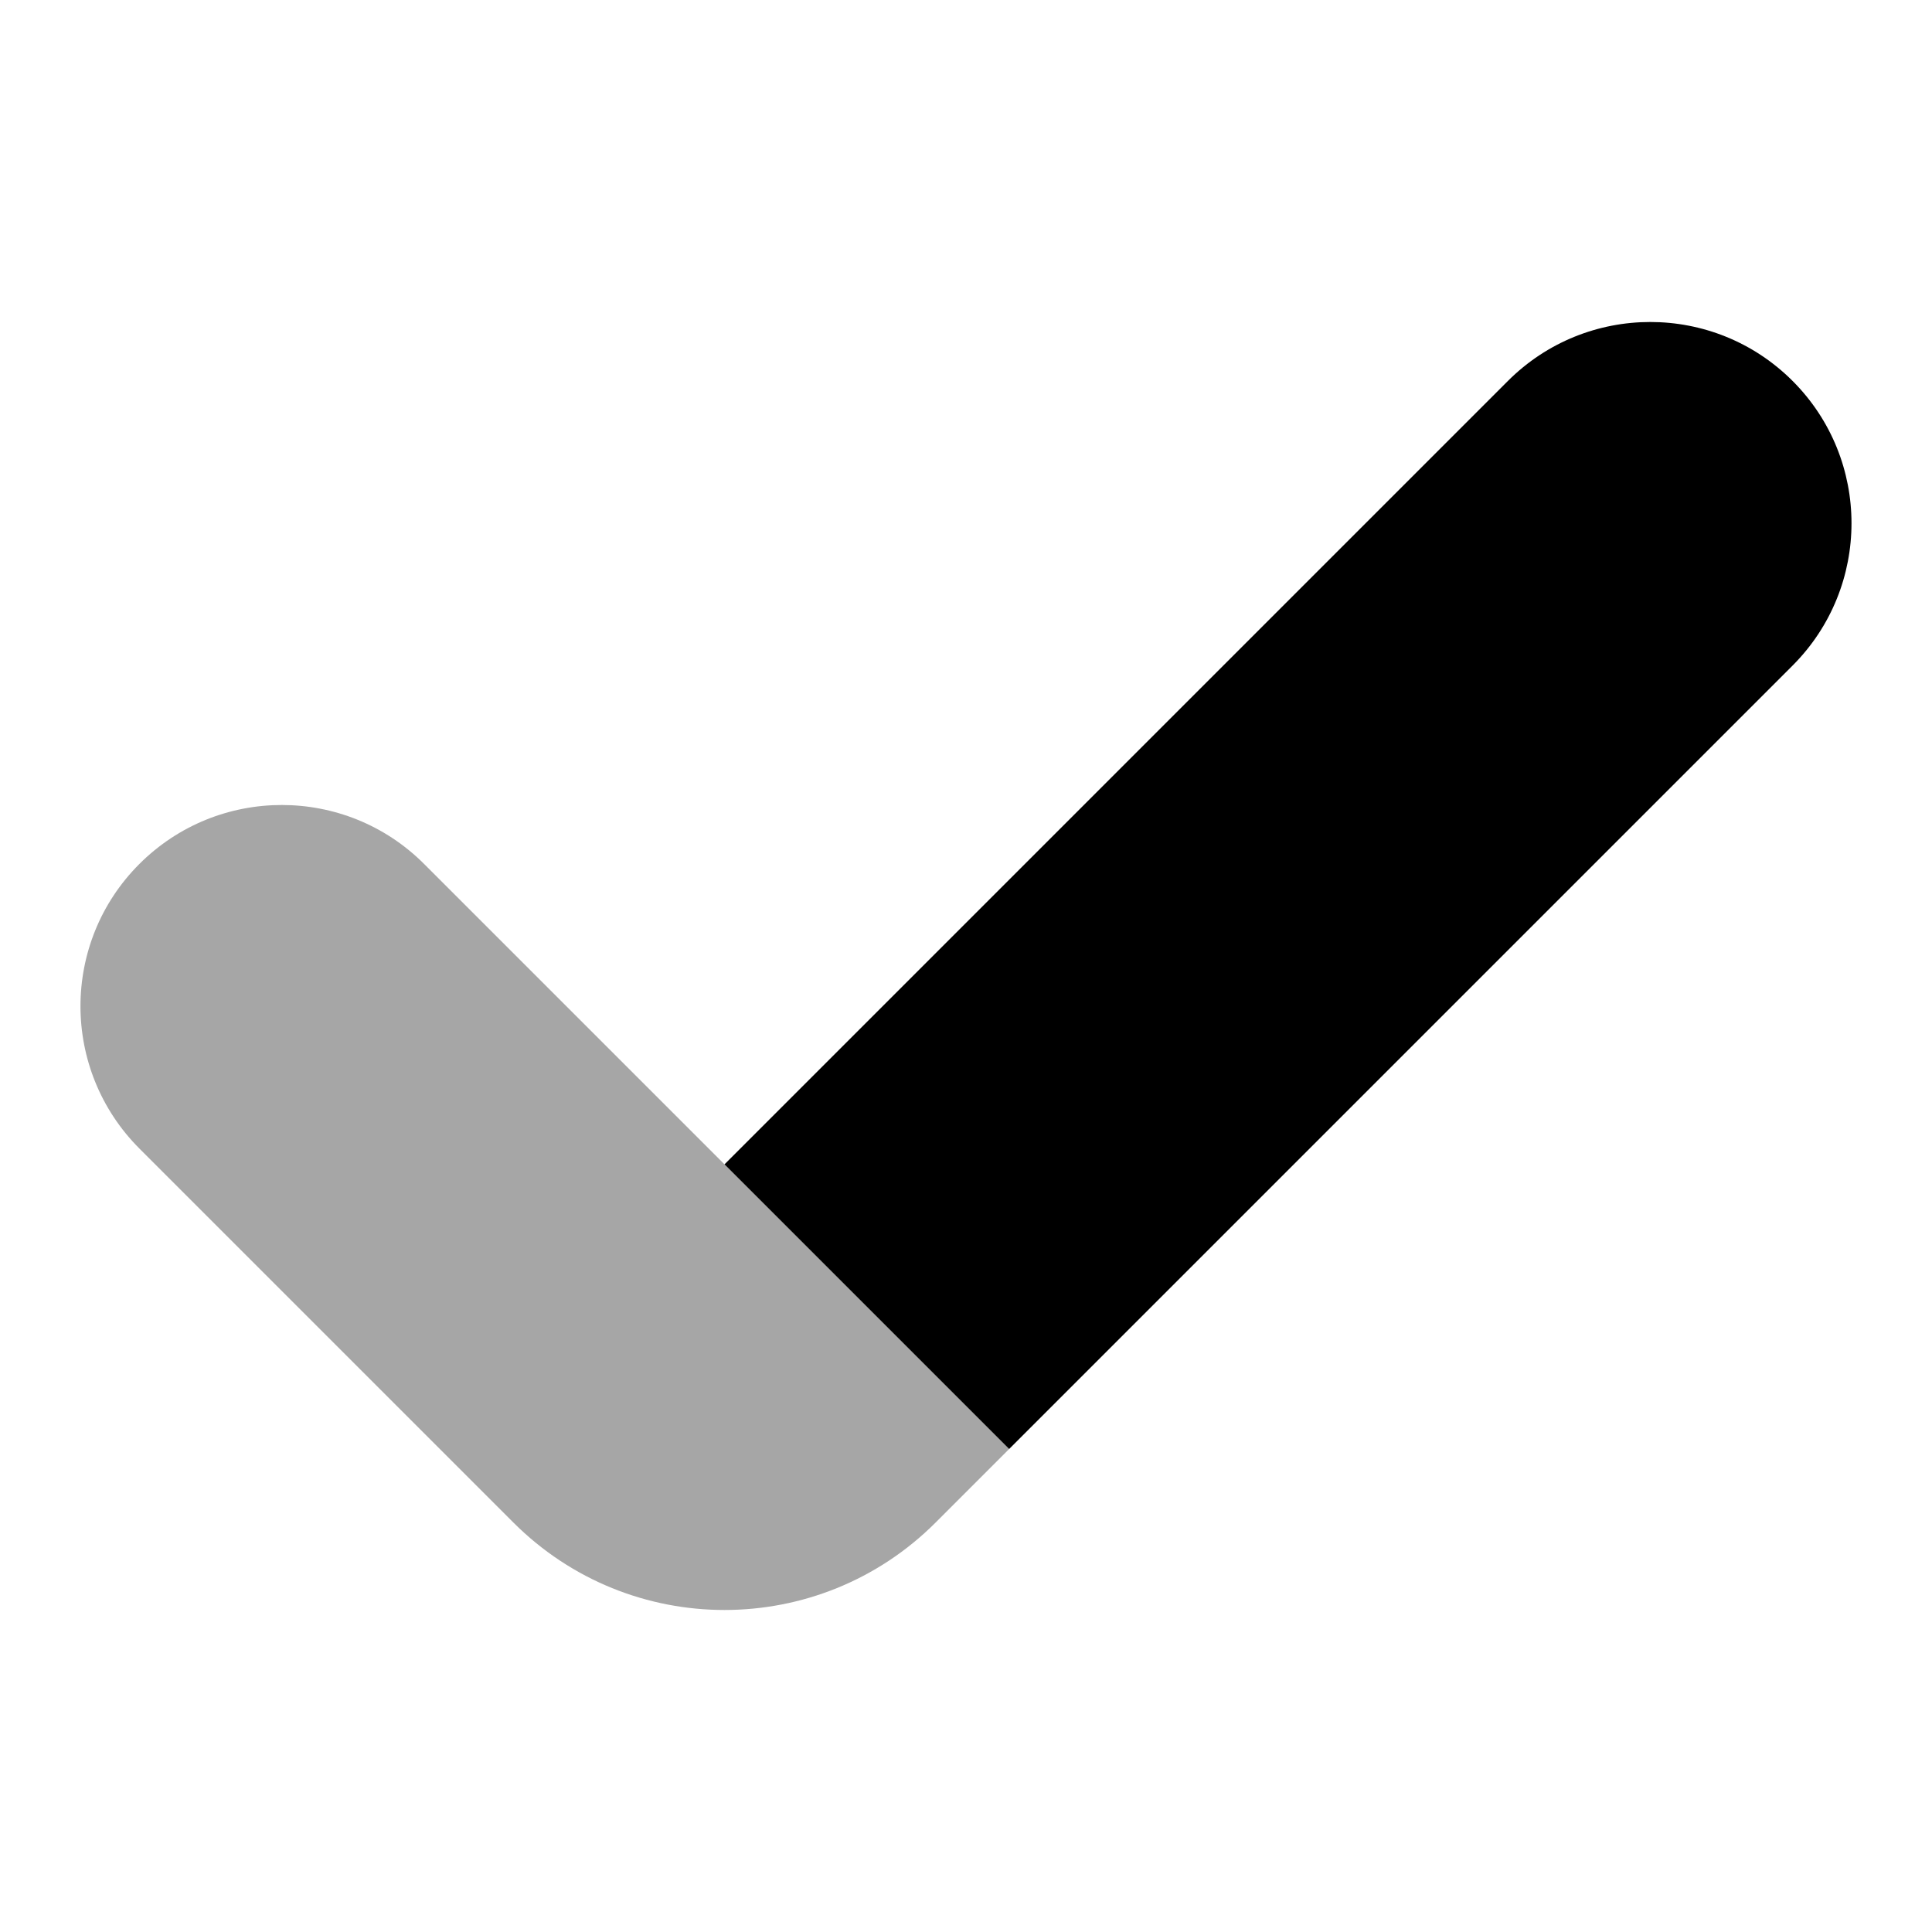
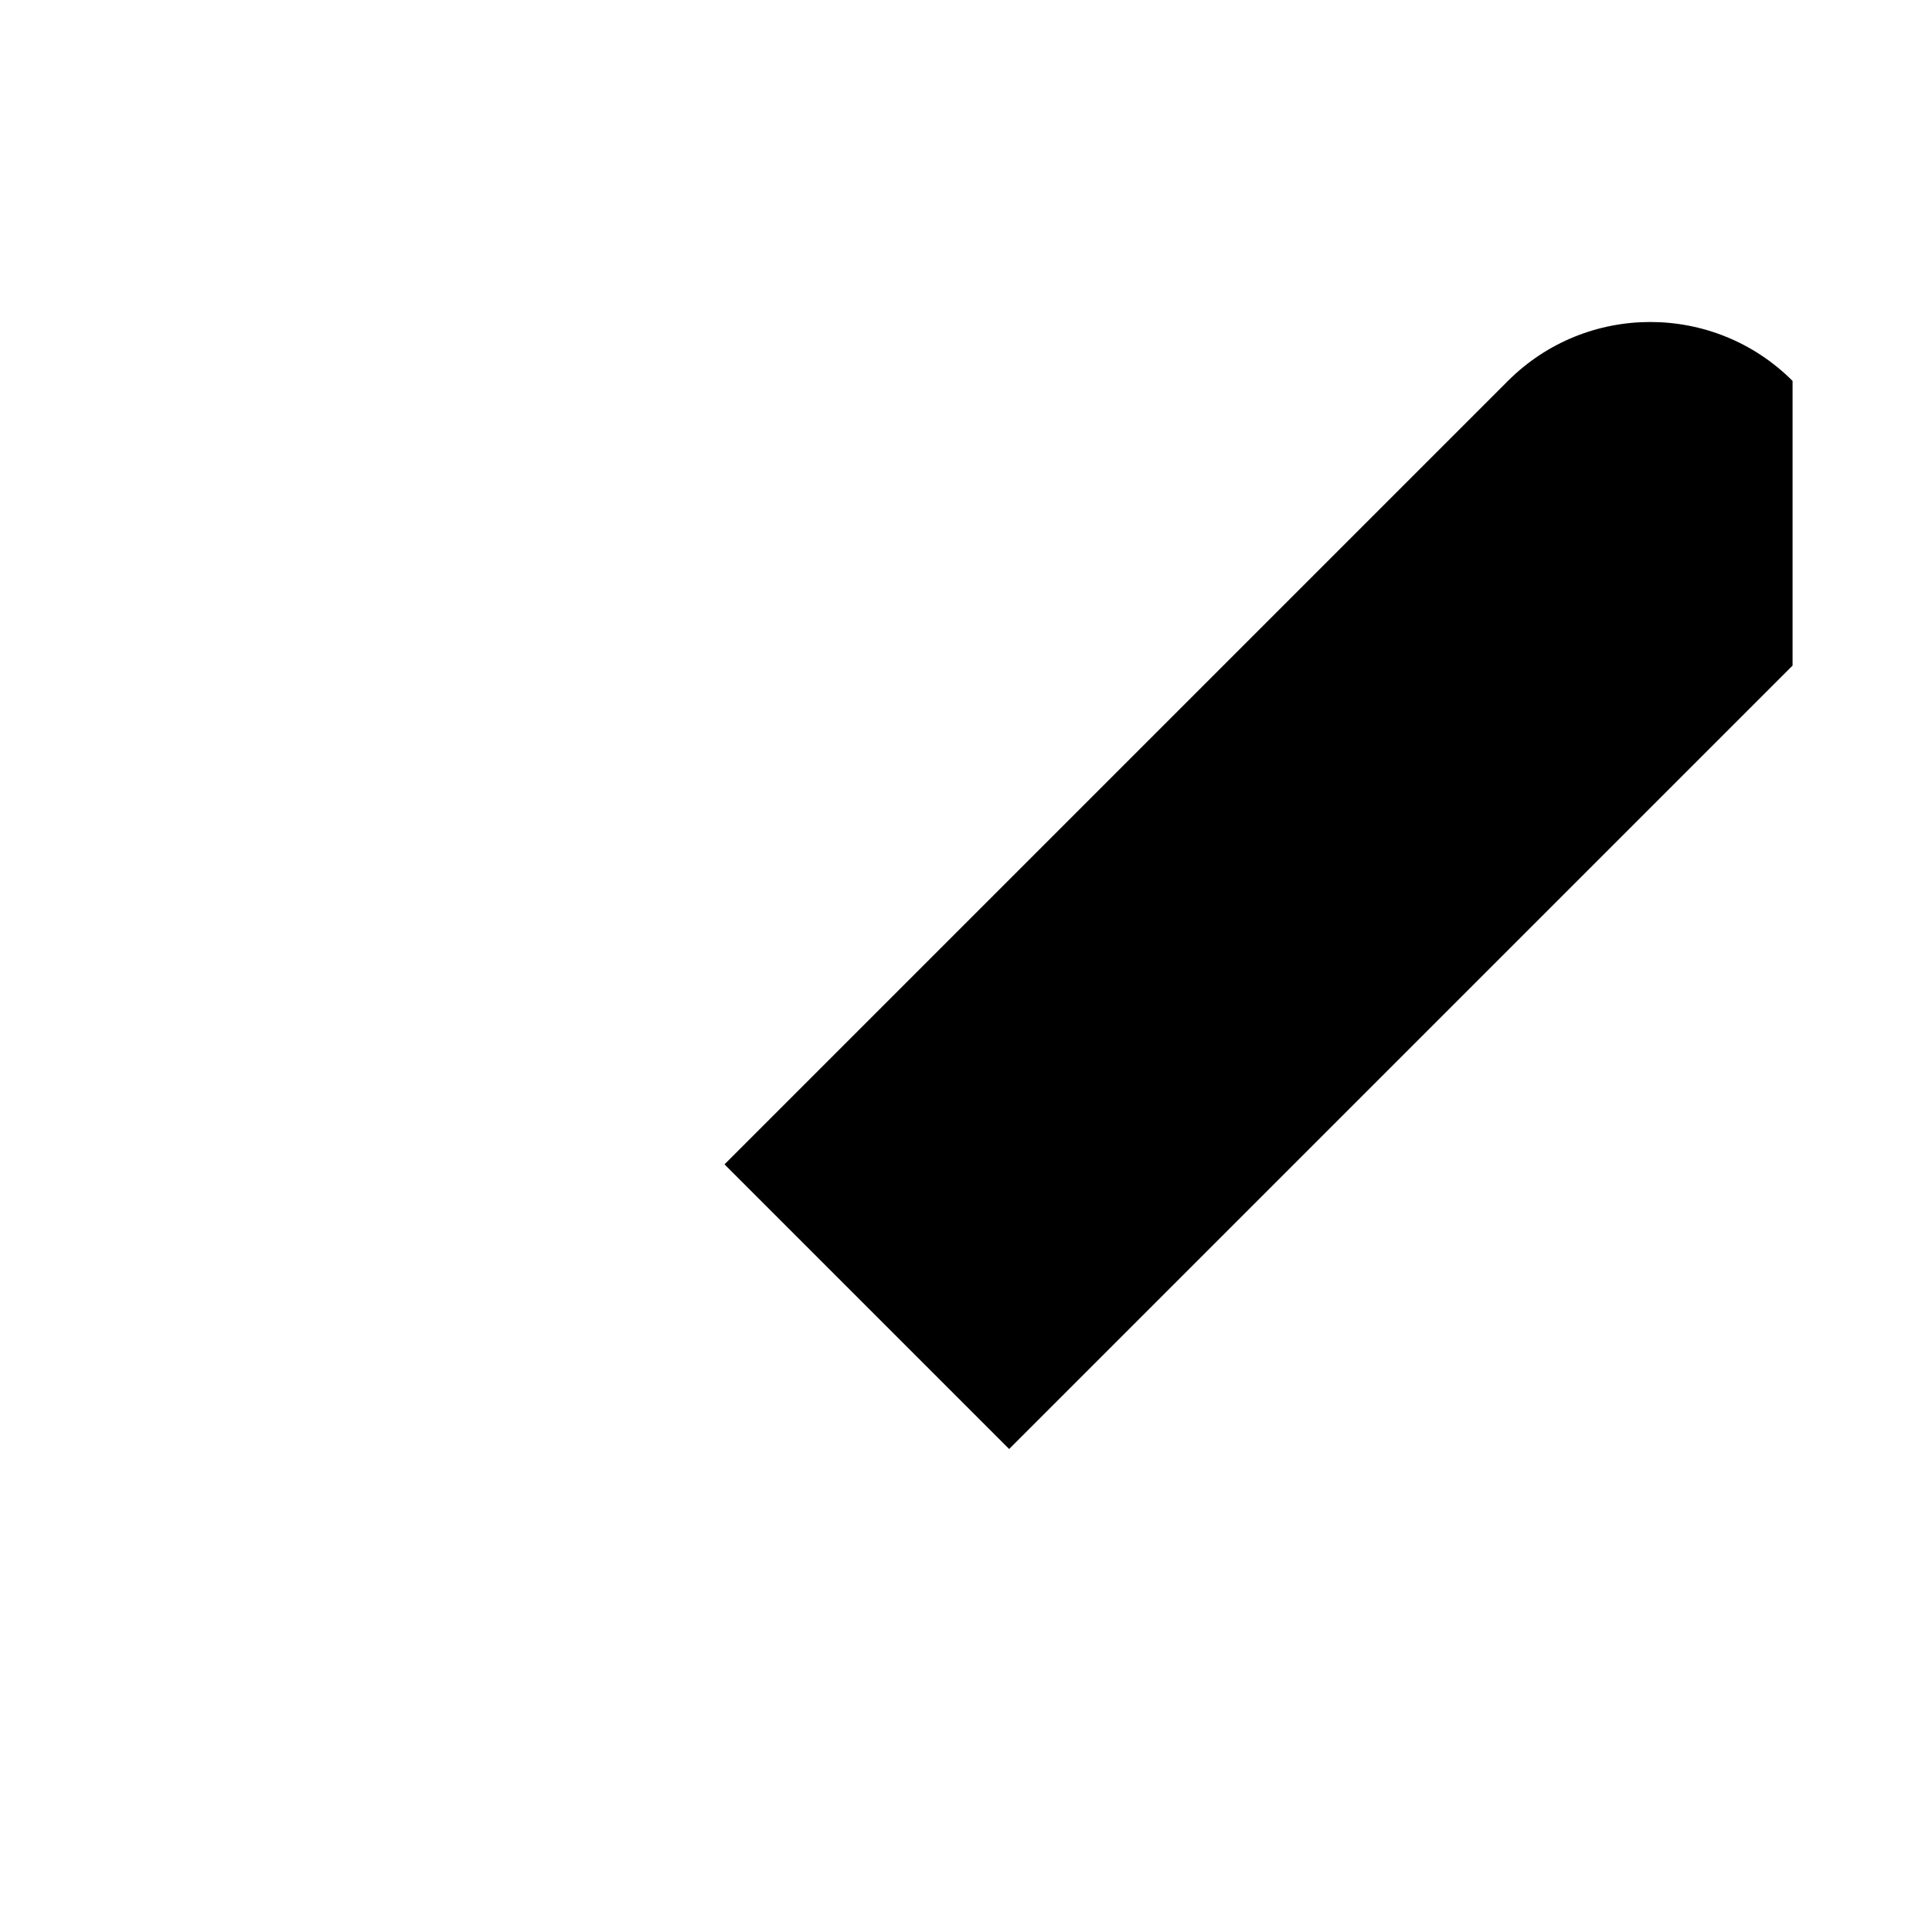
<svg xmlns="http://www.w3.org/2000/svg" viewBox="0 0 24 24" width="48px" height="48px">
-   <path d="M5.268,10.732c-0.976-0.976-2.559-0.976-3.536,0s-0.976,2.559,0,3.536l4.645,4.645 c1.449,1.449,3.797,1.449,5.246,0L12.536,18L5.268,10.732z" opacity=".35" />
-   <path d="M22.268,4.732c-0.976-0.976-2.559-0.976-3.536,0L9,14.464L12.536,18l9.732-9.732C23.244,7.291,23.244,5.708,22.268,4.732z" />
+   <path d="M22.268,4.732c-0.976-0.976-2.559-0.976-3.536,0L9,14.464L12.536,18l9.732-9.732z" />
</svg>